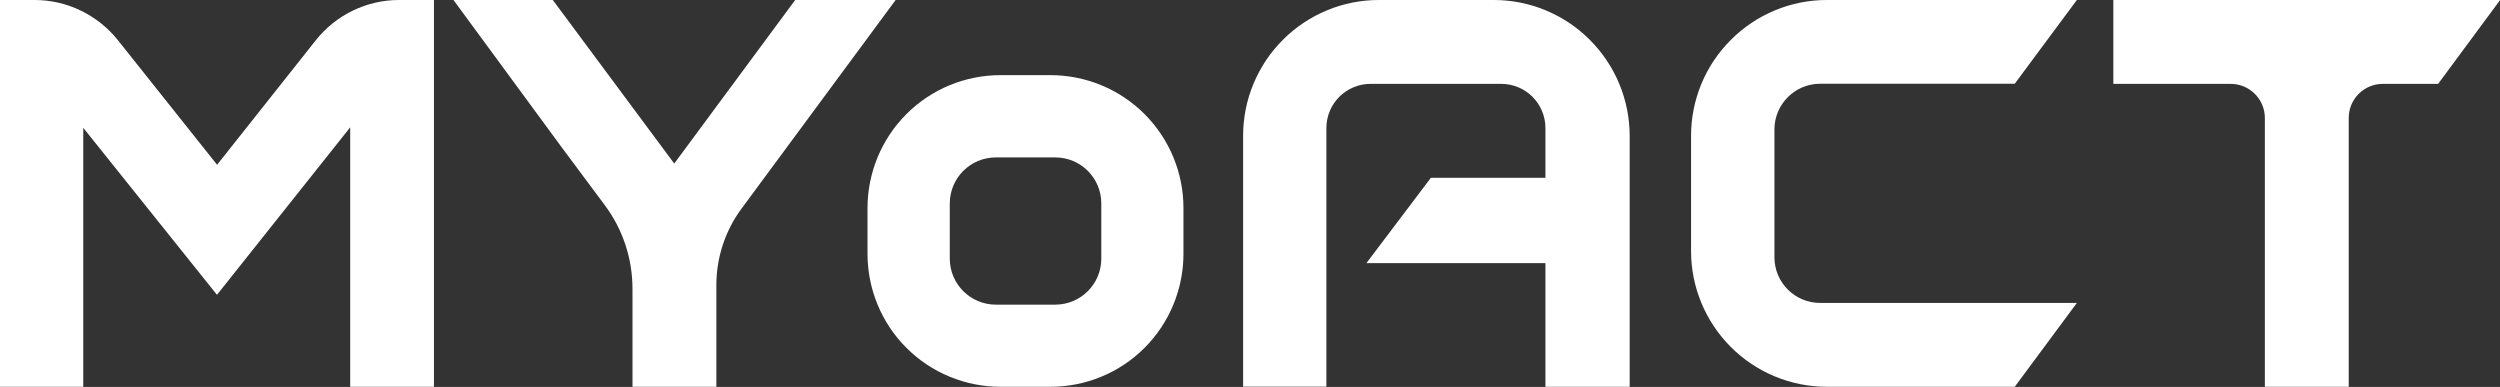
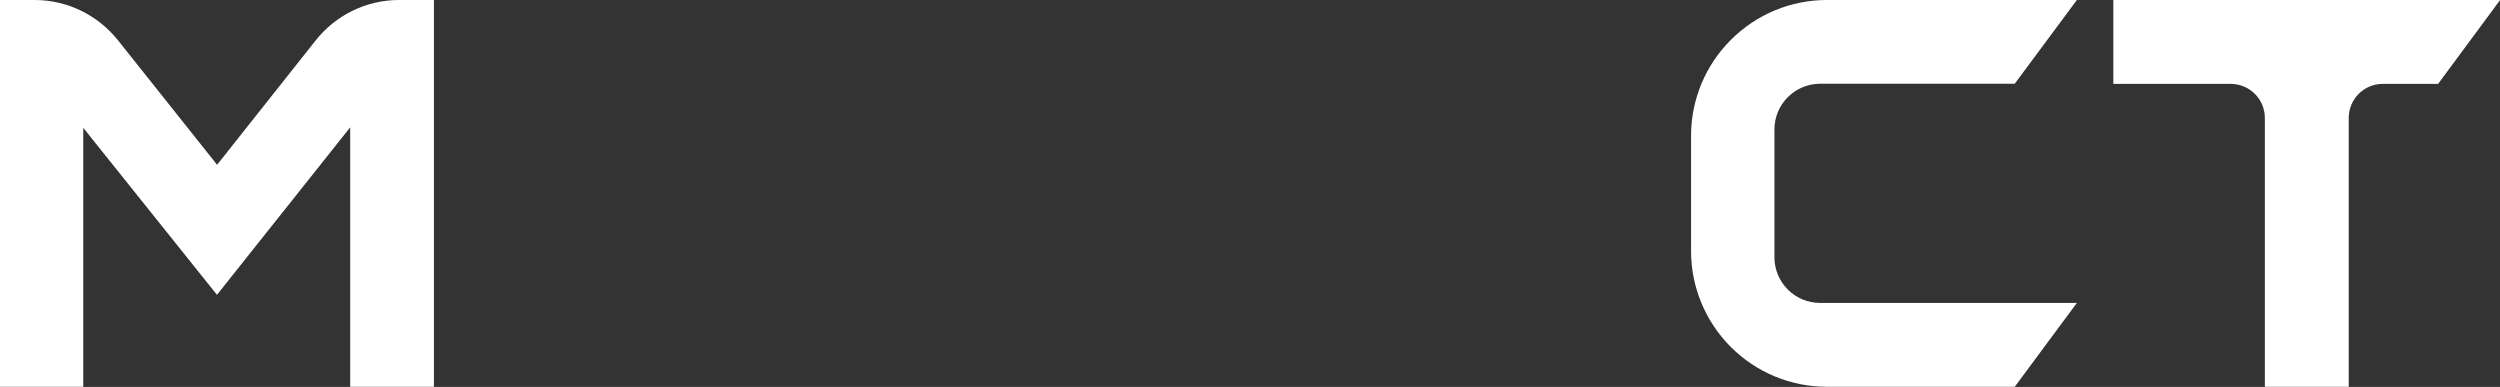
<svg xmlns="http://www.w3.org/2000/svg" id="_レイヤー_2" data-name="レイヤー 2" viewBox="0 0 203.6 31.51">
  <rect x="0" y="0" width="203.6" height="31.51" fill="#333333" stroke="none" />
  <g id="design">
    <g>
      <path d="m17.68,13.42L25.71,3.29c1.64-2.07,4.14-3.29,6.78-3.29h2.85v31.5h-6.82V10.37l-10.85,13.64L6.78,10.41v21.09H0V0h2.82c2.64,0,5.13,1.21,6.78,3.27l8.08,10.15" style="fill: #fff;" />
-       <path d="m64.76,0h8.18l-12.55,16.99c-1.34,1.81-2.05,4-2.05,6.24v8.27h-6.83v-7.98c0-2.46-.79-4.86-2.27-6.83l-3.47-4.66L36.93,0h8.09l9.89,13.32L64.76,0" style="fill: #fff;" />
-       <path d="m70.65,20.67v-3.72c0-2.87,1.14-5.63,3.17-7.66,2.03-2.03,4.78-3.17,7.66-3.17h4.07c2.87,0,5.63,1.14,7.66,3.17,2.03,2.03,3.17,4.78,3.17,7.66v3.72c0,2.87-1.14,5.63-3.17,7.66-2.03,2.03-4.78,3.17-7.66,3.17h-4.07c-2.87,0-5.63-1.14-7.66-3.17-2.03-2.03-3.17-4.78-3.17-7.66m6.7-4.1v4.49c0,2.07,1.68,3.75,3.75,3.75h4.84c2.07,0,3.75-1.67,3.75-3.75v-4.49c0-2.07-1.67-3.75-3.75-3.75h-4.84c-2.07,0-3.75,1.68-3.75,3.75Z" style="fill: #fff;" />
      <path d="m137.72,20.45v-9.39c0-2.93,1.16-5.74,3.24-7.81C143.03,1.17,145.84,0,148.78,0h20.36l-5.06,6.82h-15.85c-2.05,0-3.72,1.67-3.72,3.72v10.41c0,2.05,1.66,3.72,3.72,3.72h20.91l-5.06,6.83h-15.3c-2.94,0-5.75-1.17-7.82-3.24-2.07-2.07-3.24-4.88-3.24-7.81" style="fill: #fff;" />
      <path d="m172.11,0h31.5l-5.05,6.83h-4.5c-1.54,0-2.78,1.24-2.78,2.78v21.89h-6.83V9.61c0-1.54-1.25-2.78-2.79-2.78h-9.55V0" style="fill: #fff;" />
-       <path d="m129.47,3.24l-.02-.02C127.38,1.16,124.58,0,121.66,0h-9.37c-2.93,0-5.74,1.17-7.81,3.24-2.07,2.07-3.24,4.88-3.24,7.81v20.44h6.78V10.43c0-1.99,1.61-3.6,3.6-3.6h10.64c1.99,0,3.6,1.61,3.6,3.6v4.05h-9.33l-5.25,6.95h14.58v10.07h6.86V11.07c0-2.94-1.17-5.76-3.26-7.84" style="fill: #fff;" />
    </g>
  </g>
</svg>